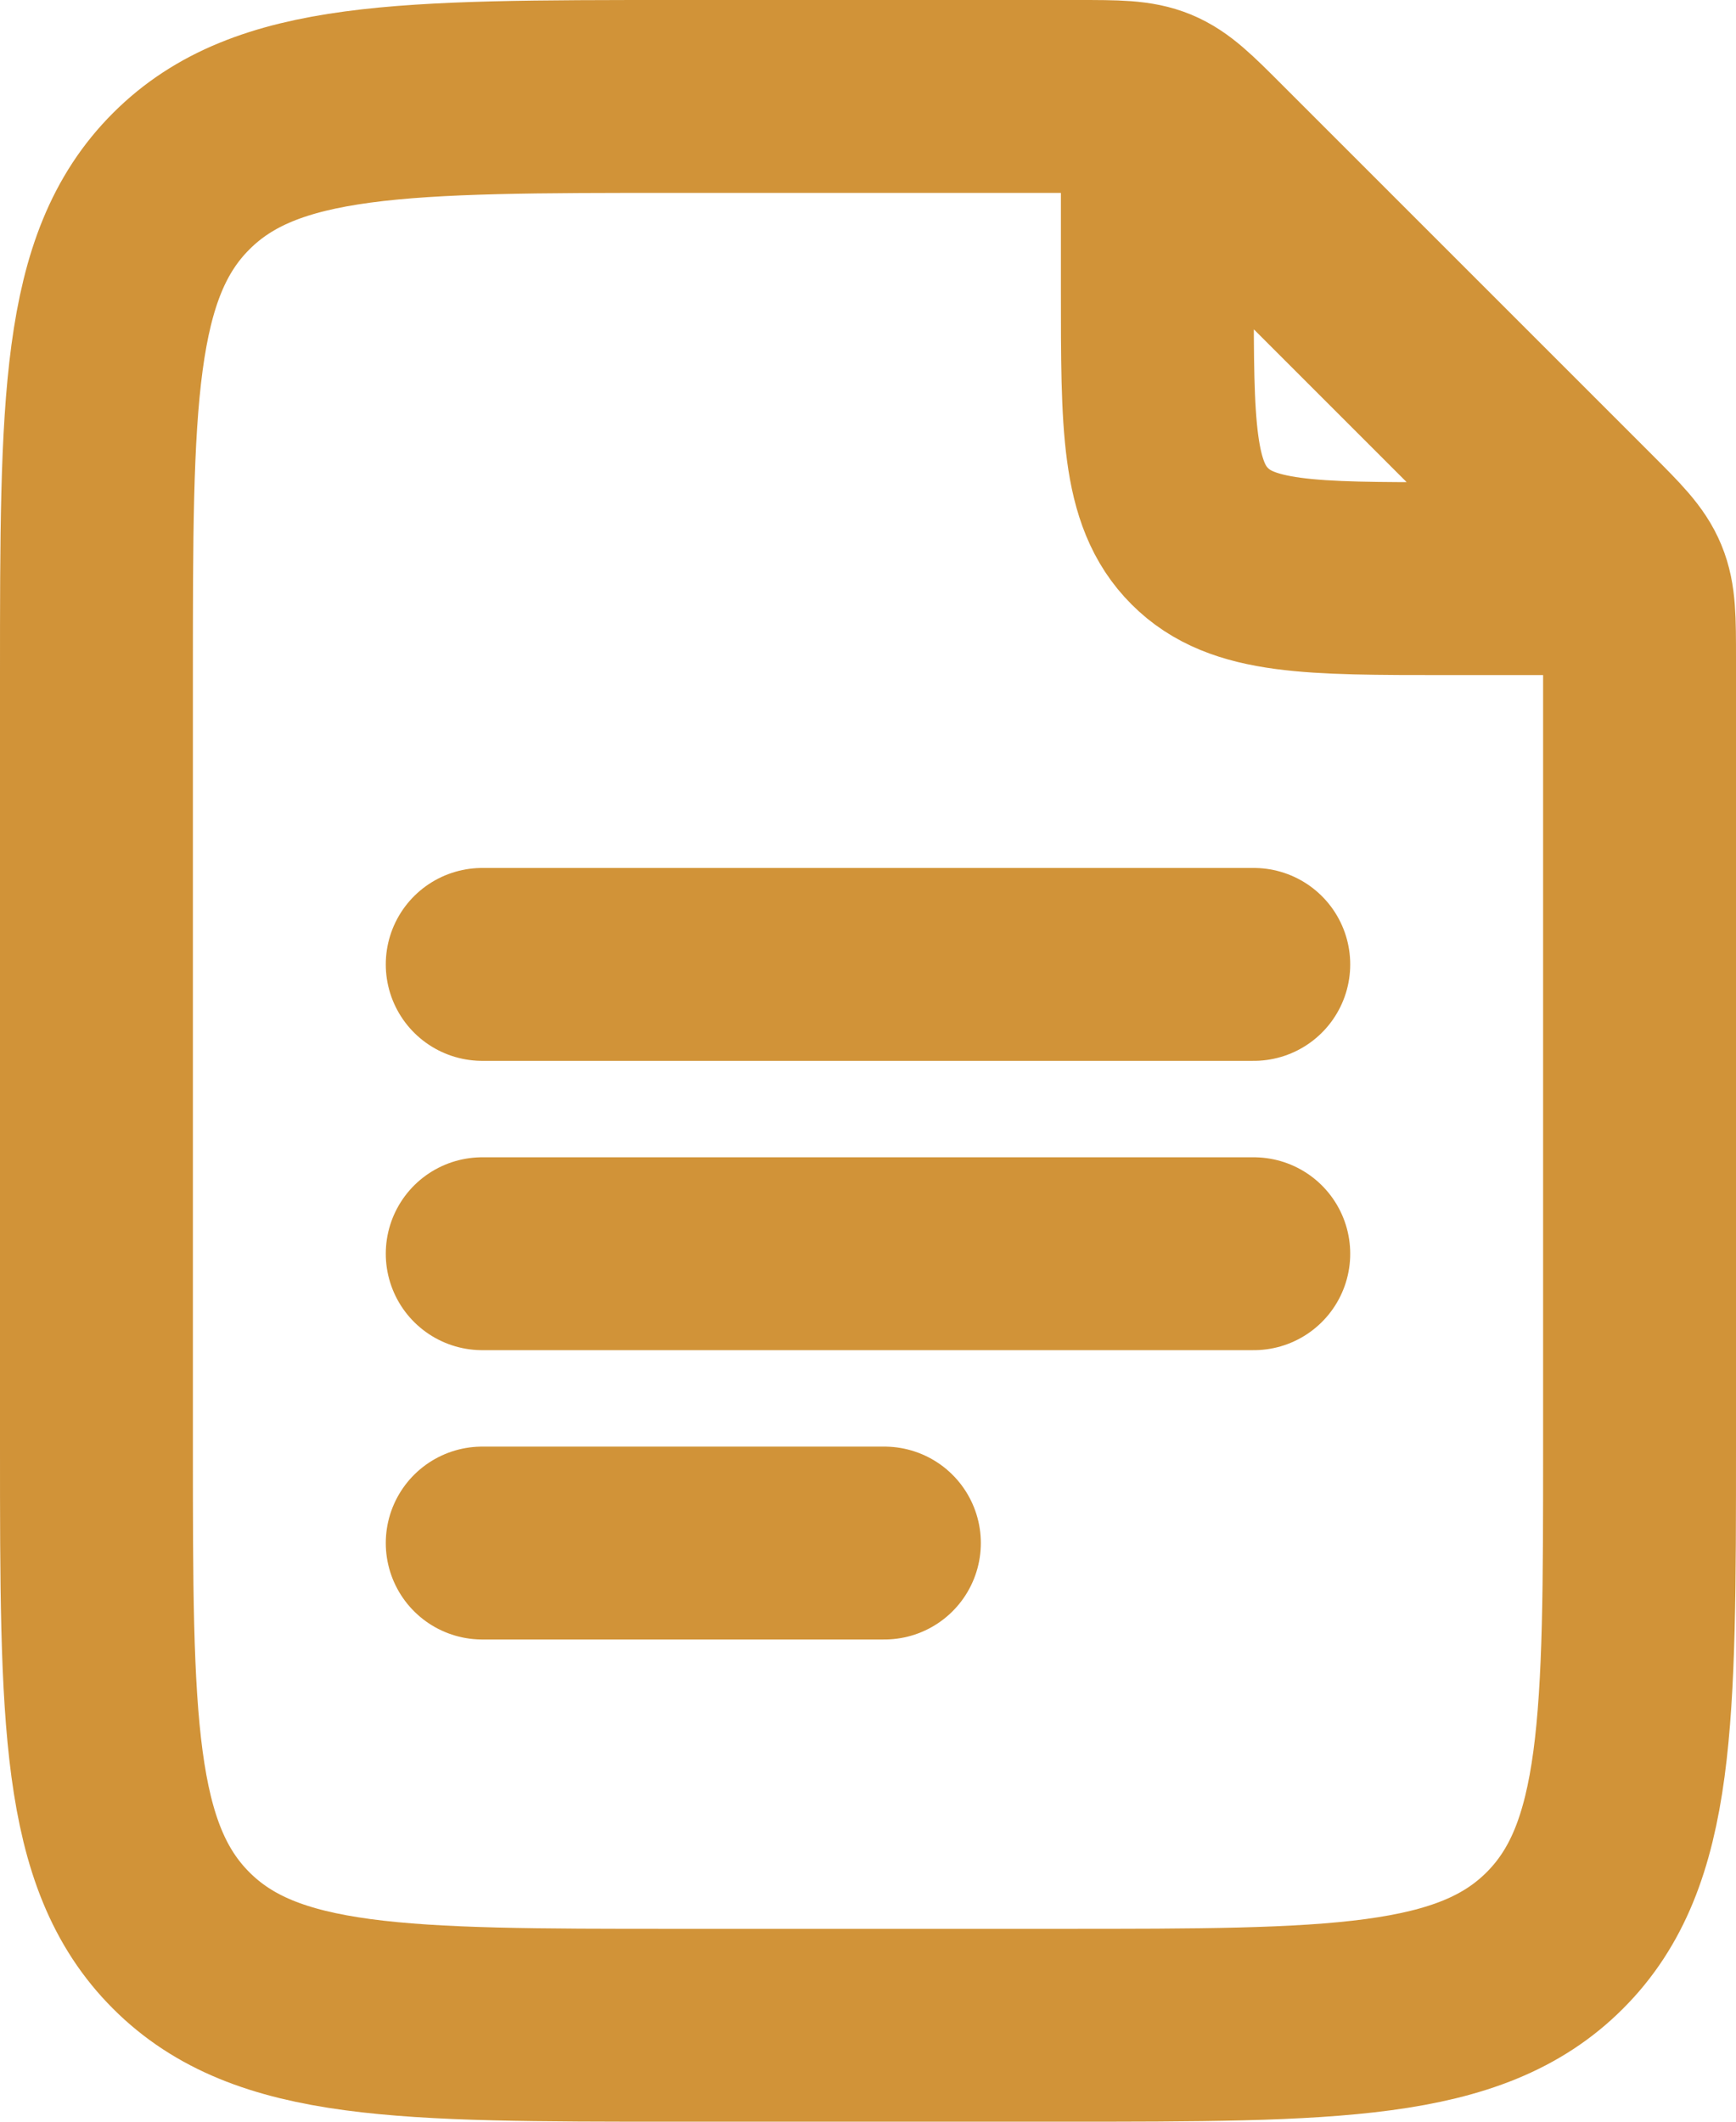
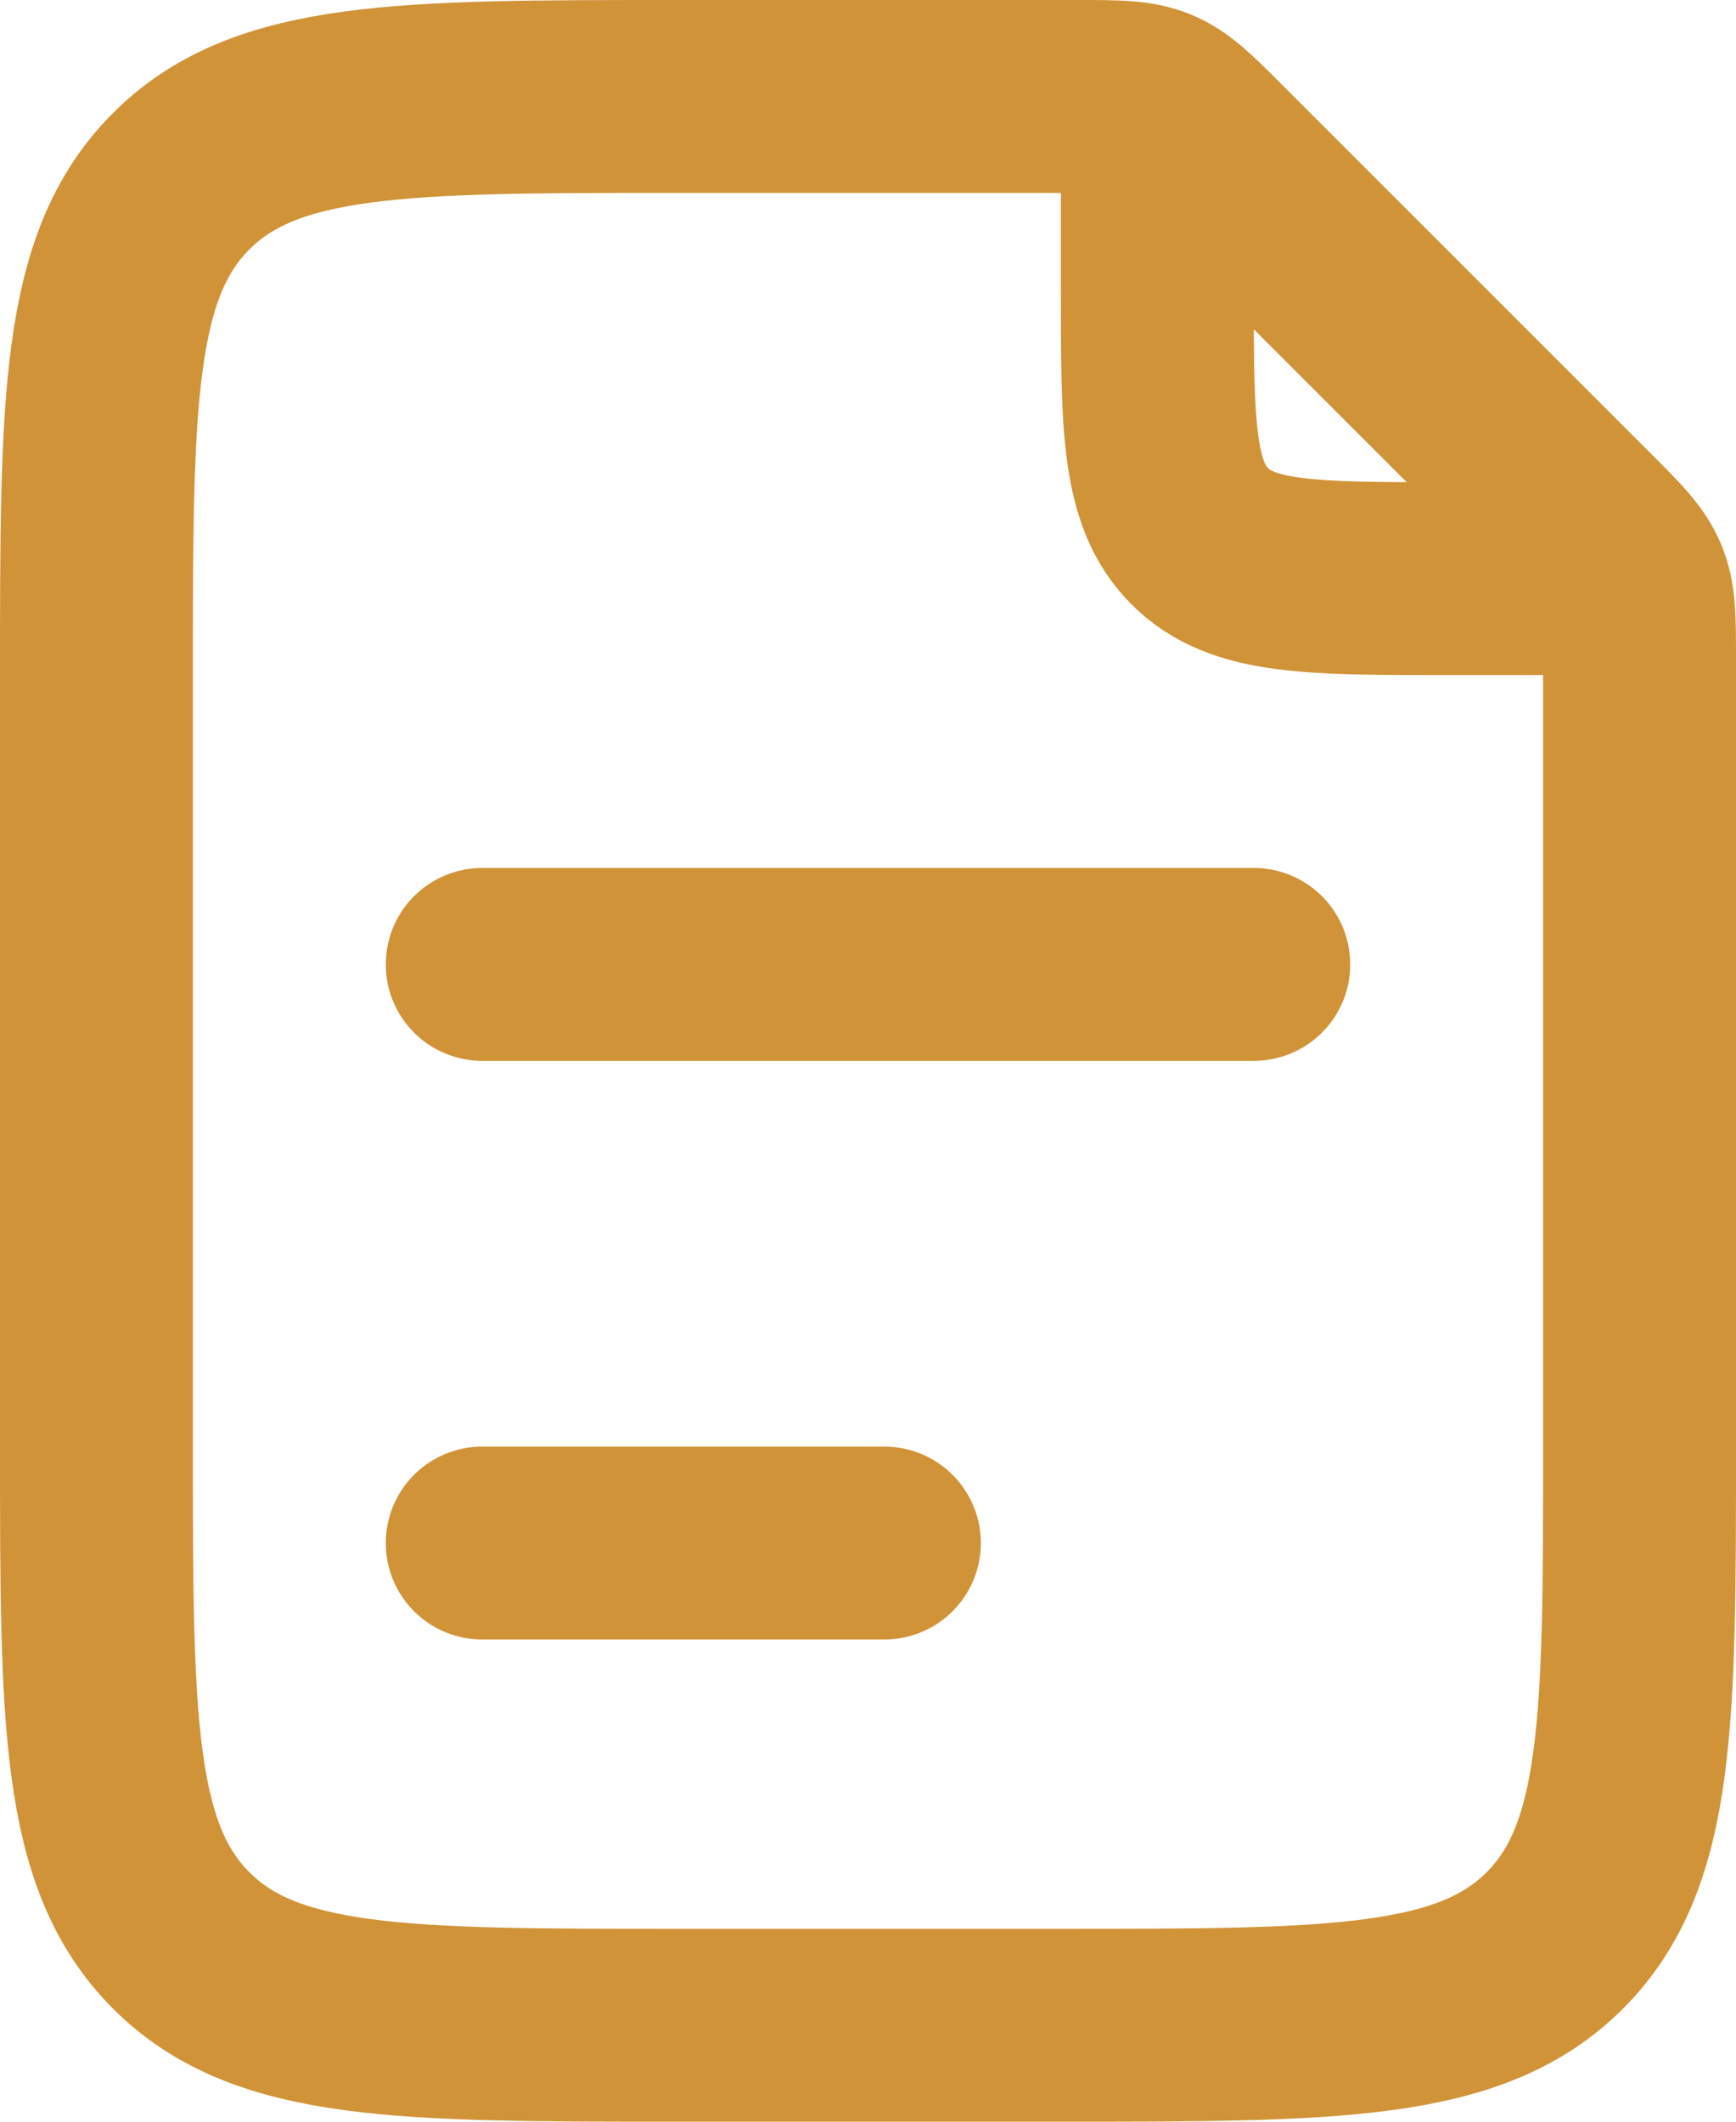
<svg xmlns="http://www.w3.org/2000/svg" width="18" height="22" viewBox="0 0 18 22" fill="none">
-   <path d="M12 1.5V3C12 4.414 12 5.121 12.44 5.56C12.878 6 13.585 6 15 6H16.5M5 10H13M5 13H13M5 16H9.17M1 15V7C1 4.172 1 2.757 1.879 1.879C2.757 1 4.172 1 7 1H11.172C11.58 1 11.785 1 11.969 1.076C12.152 1.152 12.297 1.296 12.586 1.586L16.414 5.414C16.704 5.704 16.848 5.848 16.924 6.032C17 6.215 17 6.42 17 6.828V15C17 17.828 17 19.243 16.121 20.121C15.243 21 13.828 21 11 21H7C4.172 21 2.757 21 1.879 20.121C1 19.243 1 17.828 1 15Z" stroke="#D19338" stroke-width="2" stroke-linecap="round" stroke-linejoin="round" />
+   <path d="M12 1.5V3C12 4.414 12 5.121 12.44 5.56C12.878 6 13.585 6 15 6H16.5M5 10H13M5 13M5 16H9.17M1 15V7C1 4.172 1 2.757 1.879 1.879C2.757 1 4.172 1 7 1H11.172C11.58 1 11.785 1 11.969 1.076C12.152 1.152 12.297 1.296 12.586 1.586L16.414 5.414C16.704 5.704 16.848 5.848 16.924 6.032C17 6.215 17 6.42 17 6.828V15C17 17.828 17 19.243 16.121 20.121C15.243 21 13.828 21 11 21H7C4.172 21 2.757 21 1.879 20.121C1 19.243 1 17.828 1 15Z" stroke="#D19338" stroke-width="2" stroke-linecap="round" stroke-linejoin="round" />
</svg>